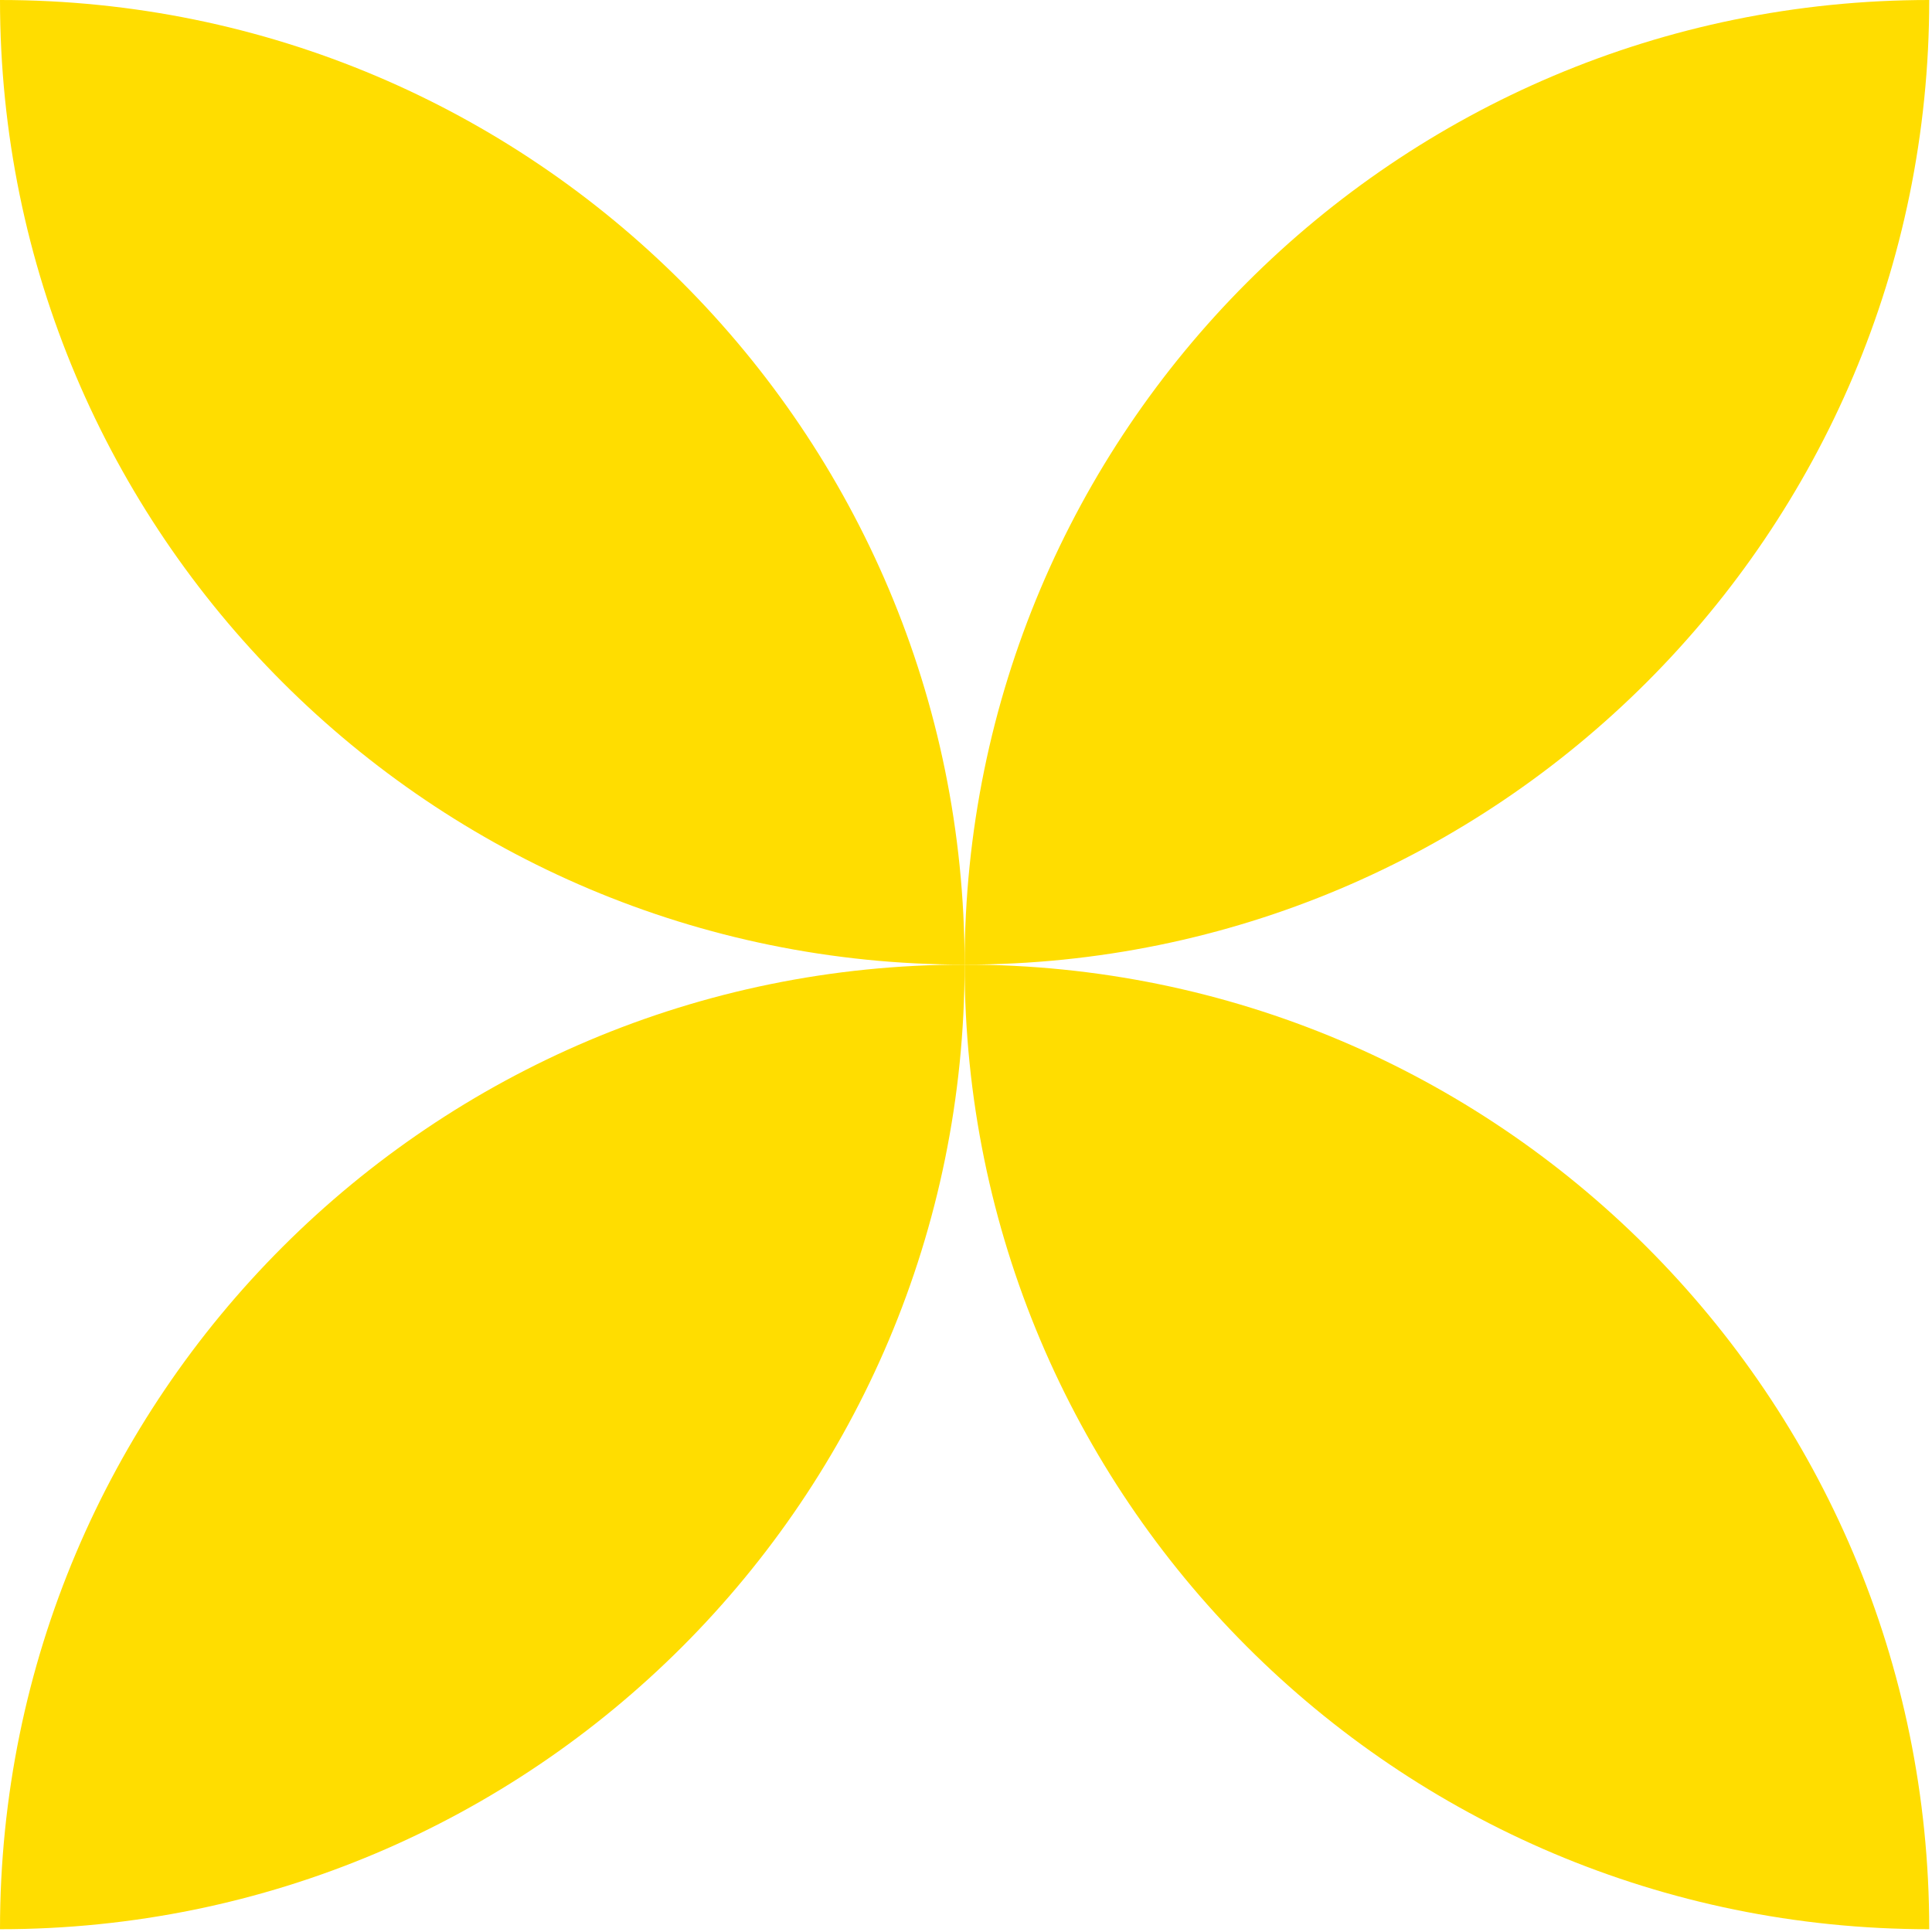
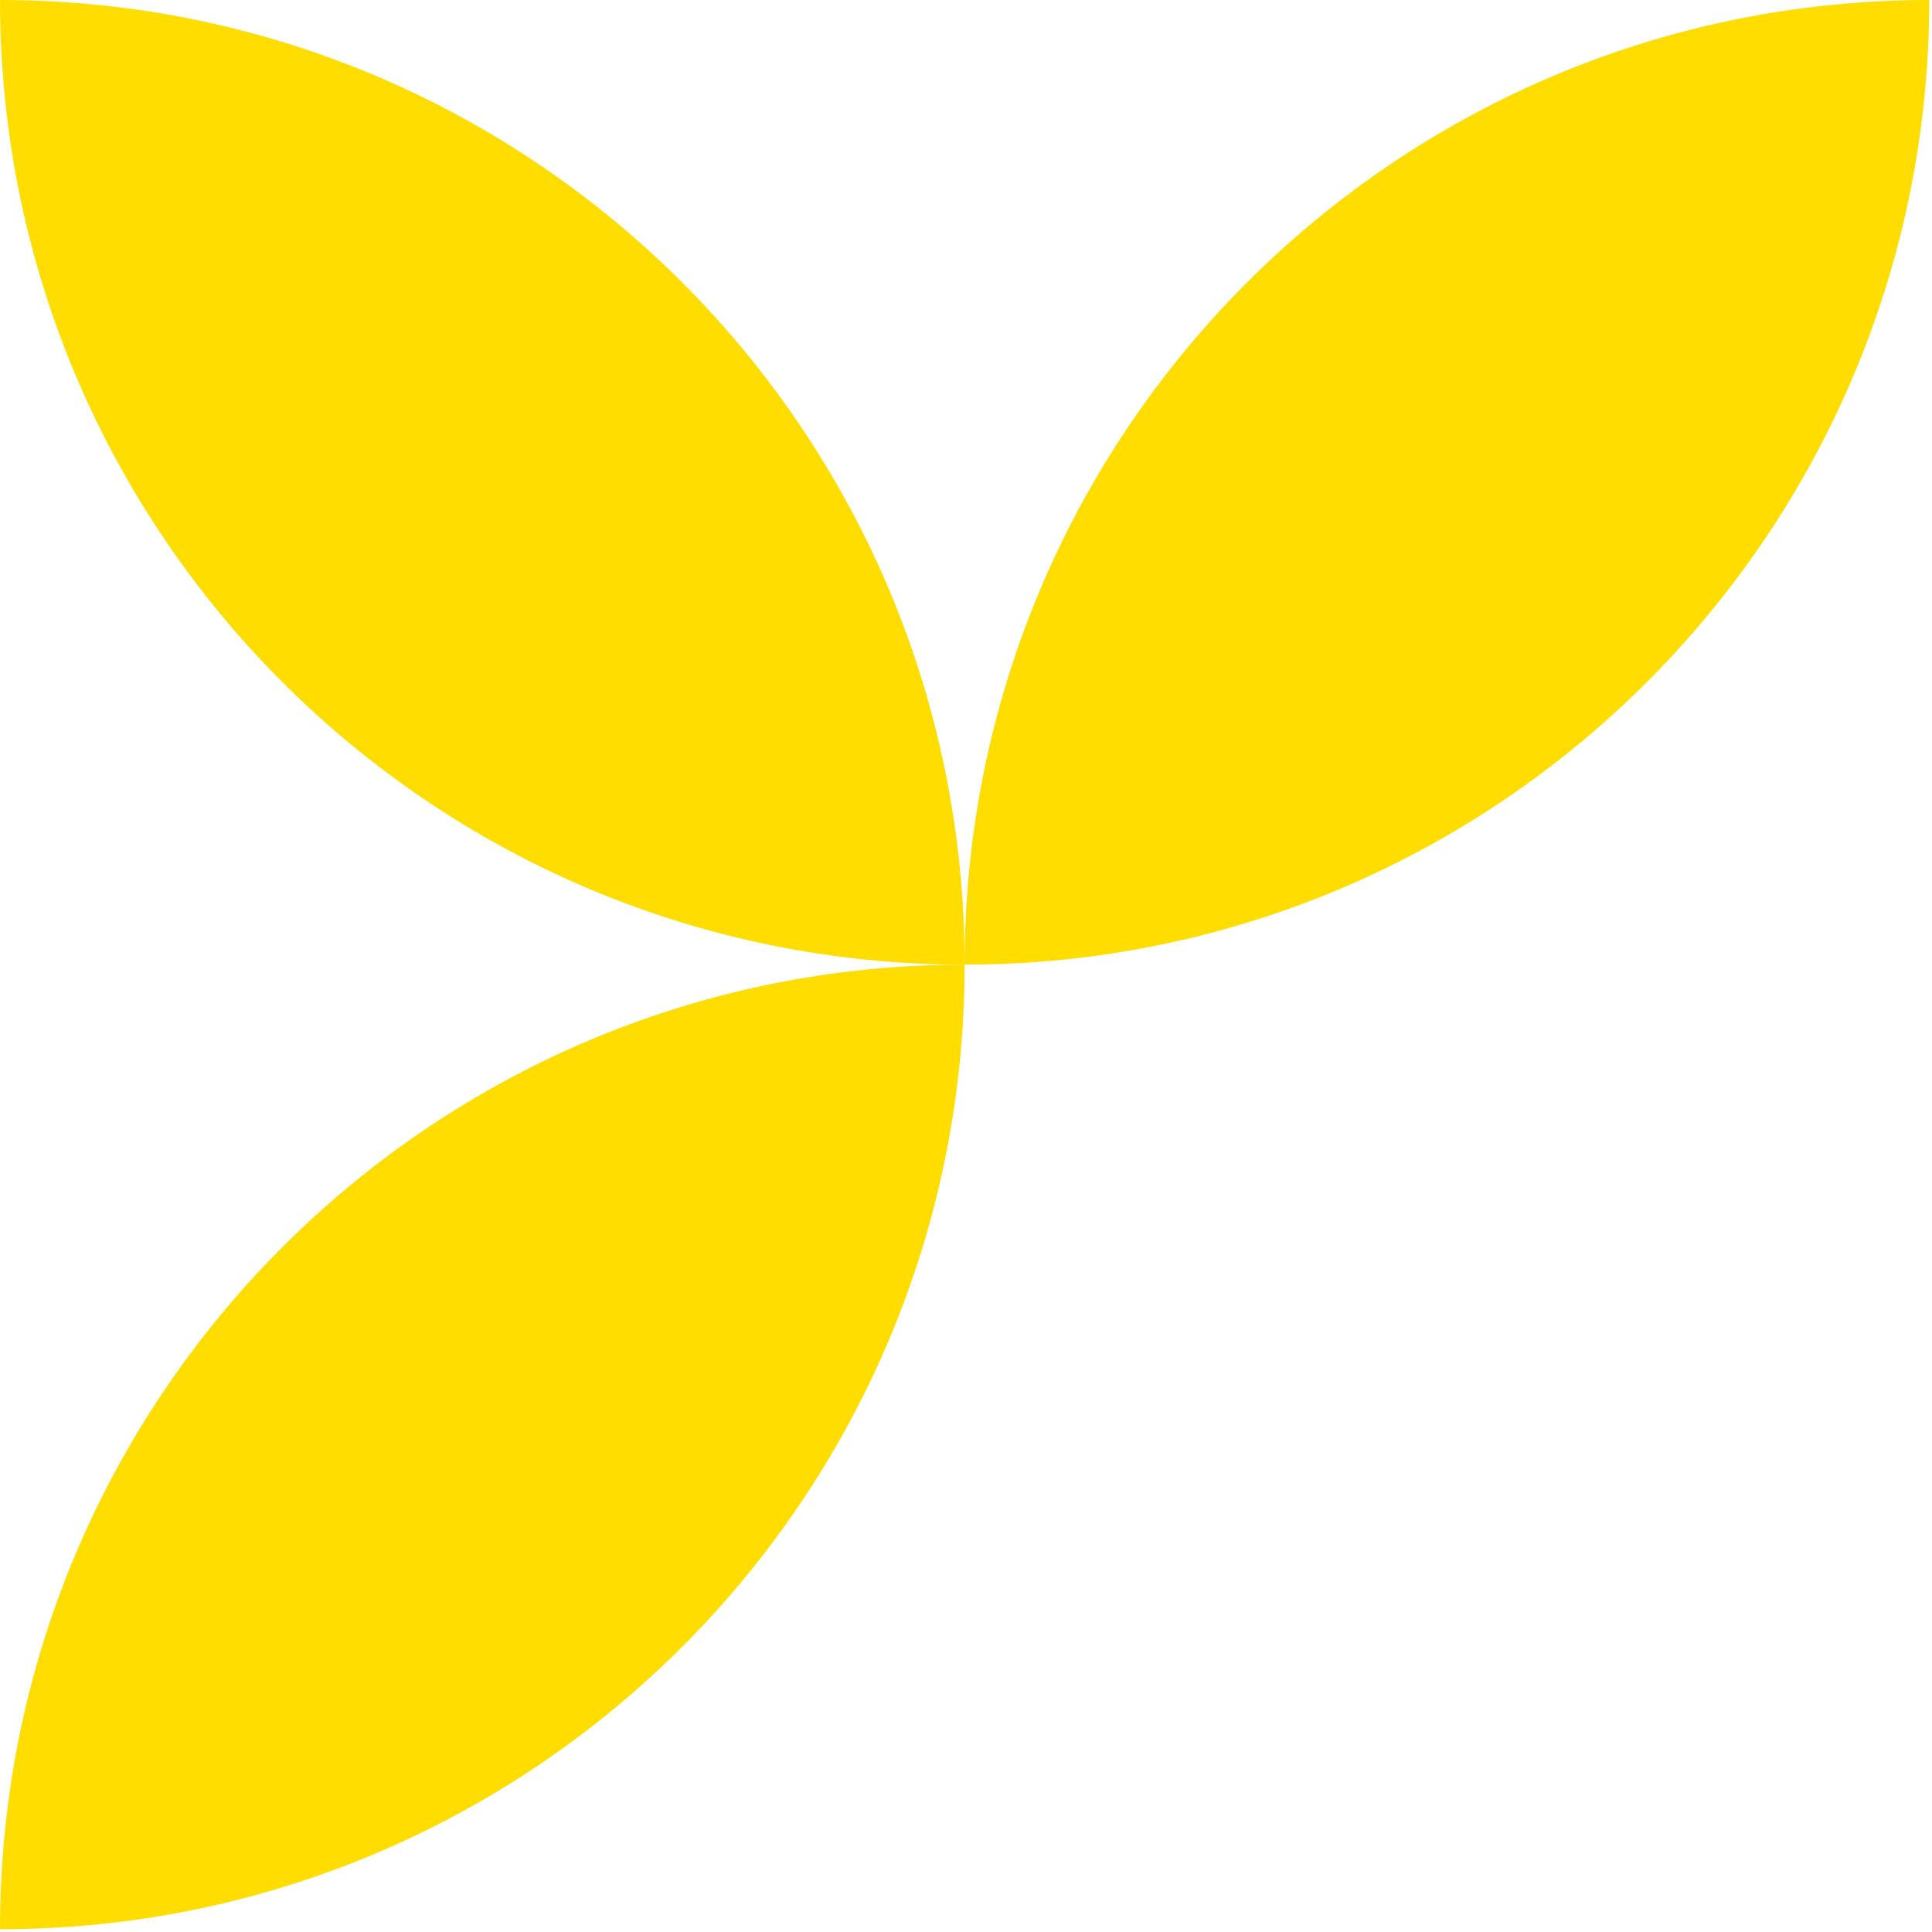
<svg xmlns="http://www.w3.org/2000/svg" width="460" height="460" viewBox="0 0 460 460" fill="none" class="quote-pattern">
  <path d="M229.67 229.67C356.45 229.67 459.34 127.01 459.34 0C332.32 0 229.67 102.89 229.67 229.67Z" fill="#FFDD00" />
-   <path d="M229.67 229.668C229.67 356.448 332.33 459.338 459.34 459.338C459.34 332.318 356.45 229.668 229.67 229.668Z" fill="#FFDD00" />
  <path d="M229.67 229.67C229.67 102.89 127.01 0 0 0C0 127.02 102.89 229.67 229.67 229.67Z" fill="#FFDD00" />
  <path d="M229.67 229.668C102.89 229.668 0 332.328 0 459.338C127.02 459.338 229.67 356.448 229.67 229.668Z" fill="#FFDD00" />
</svg>